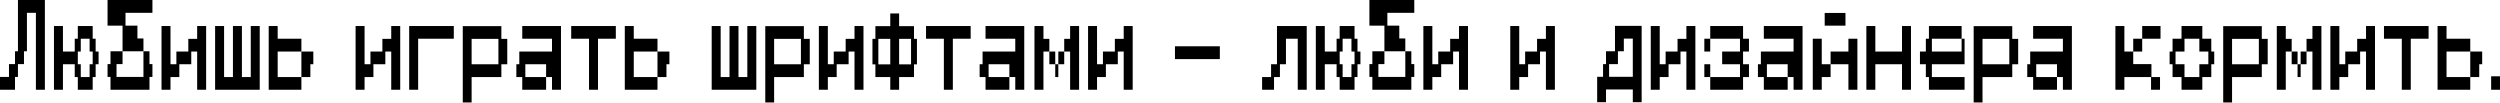
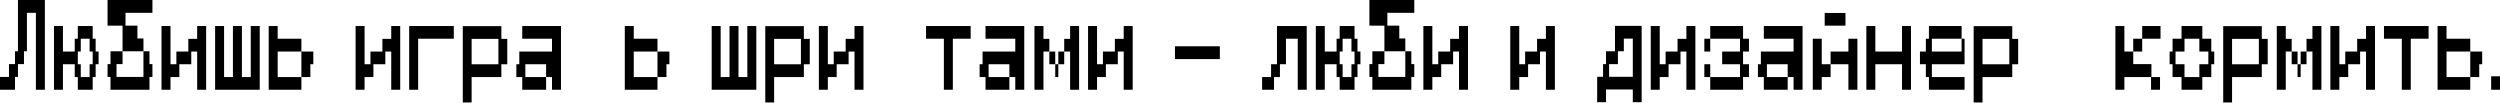
<svg xmlns="http://www.w3.org/2000/svg" width="1240" height="51" viewBox="0 0 1240 51" fill="none">
  <path d="M0 38.156H4.452V31.797H7.441V25.438H8.903V0H22.258V44.516H17.806V6.359H13.355V25.438H11.892V31.797H8.903V38.156H7.441V44.516H0V38.156Z" fill="black" />
  <path d="M26.767 44.516V12.91H31.218V25.565H37.069V19.205H38.595V12.91H45.972V19.205H47.435V25.565H48.897V31.861H47.435V38.22H45.972V44.516H38.595V38.22H37.069V31.861H31.218V44.516H26.767ZM38.595 25.565V31.861H40.058V38.22H44.446V31.861H45.972V25.565H44.446V19.205H40.058V25.565H38.595Z" fill="black" />
  <path d="M53.347 12.719V0H75.605V6.359H62.25V12.719H68.164V19.078H71.153V25.438H60.787V12.719H53.347ZM53.347 38.156V31.797H54.81V25.438H60.787V31.797H57.798V38.156H71.153V25.438H74.142V31.797H75.605V38.156H74.142V44.516H54.81V38.156H53.347Z" fill="black" />
  <path d="M97.793 44.516V25.565H94.867V31.861H88.953V38.22H84.565V44.516H80.114V12.91H84.565V31.861H87.49V25.565H93.405V19.269H97.793V12.91H102.244V44.516H97.793Z" fill="black" />
  <path d="M106.694 44.516V12.91H111.145V38.22H115.533V12.91H119.985V38.22H124.373V12.91H128.825V44.516H106.694Z" fill="black" />
-   <path d="M149.491 38.22V44.516H133.274V12.91H137.726V19.205H149.491V25.565H137.726V38.22H149.491ZM149.491 38.22V25.565H155.405V31.861H153.942V38.22H149.491Z" fill="black" />
+   <path d="M149.491 38.22V44.516H133.274V12.91H137.726V19.205H149.491V25.565H137.726V38.22ZM149.491 38.22V25.565H155.405V31.861H153.942V38.22H149.491Z" fill="black" />
  <path d="M194.053 44.516V25.565H191.128V31.861H185.214V38.22H180.826V44.516H176.374V12.91H180.826V31.861H183.751V25.565H189.665V19.269H194.053V12.91H198.505V44.516H194.053Z" fill="black" />
  <path d="M202.954 44.516V12.91H225.085V19.205H207.406V44.516H202.954Z" fill="black" />
  <path d="M229.535 50.812V12.973H248.676V19.269H251.602V31.861H248.676V38.22H233.923V50.812H229.535ZM233.923 19.269V31.861H247.214V19.269H233.923Z" fill="black" />
  <path d="M259.04 44.516V38.22H256.115V31.861H257.578V25.565H273.794V19.205H259.04V12.91H278.246V44.516H273.794V38.22H270.869V31.861H260.567V38.22H270.869V44.516H259.04Z" fill="black" />
-   <path d="M292.156 44.516V19.205H283.316V12.91H305.447V19.205H296.607V44.516H292.156Z" fill="black" />
  <path d="M326.113 38.22V44.516H309.897V12.91H314.348V19.205H326.113V25.565H314.348V38.22H326.113ZM326.113 38.22V25.565H332.027V31.861H330.565V38.22H326.113Z" fill="black" />
  <path d="M352.997 44.516V12.91H357.448V38.22H361.836V12.91H366.288V38.22H370.676V12.91H375.127V44.516H352.997Z" fill="black" />
  <path d="M379.577 50.812V12.973H398.719V19.269H401.644V31.861H398.719V38.22H383.965V50.812H379.577ZM383.965 19.269V31.861H397.256V19.269H383.965Z" fill="black" />
  <path d="M423.836 44.516V25.565H420.911V31.861H414.997V38.22H410.609V44.516H406.157V12.91H410.609V31.861H413.534V25.565H419.448V19.269H423.836V12.91H428.288V44.516H423.836Z" fill="black" />
-   <path d="M435.663 31.924H441.577V19.269H435.663V31.924ZM451.879 31.924V19.269H445.965V31.924H451.879ZM441.577 44.516V38.22H434.2V31.924H432.737V19.269H434.2V12.973H441.577V6.677H445.965V12.973H453.342V19.269H454.805V31.924H453.342V38.22H445.965V44.516H441.577Z" fill="black" />
  <path d="M468.157 44.516V19.205H459.318V12.91H481.449V19.205H472.609V44.516H468.157Z" fill="black" />
  <path d="M488.823 44.516V38.22H485.898V31.861H487.361V25.565H503.577V19.205H488.823V12.91H508.029V44.516H503.577V38.22H500.652V31.861H490.35V38.22H500.652V44.516H488.823Z" fill="black" />
  <path d="M530.779 44.516V25.565H527.853V19.269H530.779V12.91H535.23V44.516H530.779ZM513.099 44.516V12.91H517.551V19.269H520.476V25.565H517.551V44.516H513.099ZM523.402 25.565V31.861H520.476V25.565H523.402ZM527.853 25.565V31.861H524.928V25.565H527.853ZM524.928 31.861V38.22H523.402V31.861H524.928Z" fill="black" />
  <path d="M557.359 44.516V25.565H554.434V31.861H548.519V38.22H544.131V44.516H539.68V12.91H544.131V31.861H547.057V25.565H552.971V19.269H557.359V12.91H561.811V44.516H557.359Z" fill="black" />
  <path d="M582.78 29.317V22.957H605.038V29.317H582.78Z" fill="black" />
  <path d="M643.683 44.516V19.205H637.832V31.861H634.843V38.22H631.918V44.516H626.004V38.22H630.455V31.861H633.381V12.91H648.134V44.516H643.683Z" fill="black" />
  <path d="M652.646 44.516V12.91H657.098V25.565H662.948V19.205H664.475V12.91H671.851V19.205H673.314V25.565H674.777V31.861H673.314V38.22H671.851V44.516H664.475V38.22H662.948V31.861H657.098V44.516H652.646ZM664.475 25.565V31.861H665.937V38.22H670.325V31.861H671.851V25.565H670.325V19.205H665.937V25.565H664.475Z" fill="black" />
  <path d="M679.226 12.719V0H701.484V6.359H688.13V12.719H694.044V19.078H697.033V25.438H686.667V12.719H679.226ZM679.226 38.156V31.797H680.689V25.438H686.667V31.797H683.678V38.156H697.033V25.438H700.022V31.797H701.484V38.156H700.022V44.516H680.689V38.156H679.226Z" fill="black" />
  <path d="M723.672 44.516V25.565H720.747V31.861H714.833V38.22H710.445V44.516H705.993V12.91H710.445V31.861H713.37V25.565H719.284V19.269H723.672V12.91H728.124V44.516H723.672Z" fill="black" />
  <path d="M766.772 44.516V25.565H763.847V31.861H757.933V38.22H753.545V44.516H749.093V12.91H753.545V31.861H756.47V25.565H762.384V19.269H766.772V12.91H771.224V44.516H766.772Z" fill="black" />
  <path d="M792.193 50.684V38.093H795.118V31.797H796.581V25.438H801.032V12.846H814.26V50.684H809.872V44.389H796.581V50.684H792.193ZM798.107 38.093H809.872V19.142H805.42V25.438H802.495V31.797H798.107V38.093Z" fill="black" />
  <path d="M836.452 44.516V25.565H833.527V31.861H827.613V38.22H823.225V44.516H818.773V12.91H823.225V31.861H826.15V25.565H832.064V19.269H836.452V12.91H840.904V44.516H836.452Z" fill="black" />
  <path d="M848.279 19.205V12.91H864.559V19.205H867.484V25.565H864.559V31.861H867.484V38.22H864.559V44.516H848.279V38.22H845.353V31.861H848.279V38.22H863.033V31.861H854.193V25.565H863.033V19.205H848.279ZM845.353 25.565V19.205H848.279V25.565H845.353Z" fill="black" />
  <path d="M874.859 44.516V38.22H871.934V31.861H873.396V25.565H889.613V19.205H874.859V12.91H894.064V44.516H889.613V38.22H886.688V31.861H876.385V38.22H886.688V44.516H874.859Z" fill="black" />
  <path d="M905.049 12.719V6.423H915.352V12.719H905.049ZM916.814 25.565V19.205H921.266V44.516H916.814V31.861H907.975V25.565H916.814ZM899.135 44.516V19.205H903.587V31.861H907.975V38.22H903.587V44.516H899.135Z" fill="black" />
  <path d="M925.715 44.516V12.91H930.167V25.565H943.395V12.91H947.846V44.516H943.395V31.861H930.167V44.516H925.715Z" fill="black" />
  <path d="M956.747 44.516V38.22H955.221V31.861H952.296V25.565H955.221V19.205H956.747V12.91H972.964V19.205H958.21V25.565H972.964V19.205H974.426V31.861H958.21V38.22H974.426V44.516H956.747Z" fill="black" />
  <path d="M978.938 50.812V12.973H998.08V19.269H1001.01V31.861H998.08V38.22H983.326V50.812H978.938ZM983.326 19.269V31.861H996.617V19.269H983.326Z" fill="black" />
-   <path d="M1008.44 44.516V38.22H1005.52V31.861H1006.98V25.565H1023.2V19.205H1008.44V12.91H1027.65V44.516H1023.2V38.22H1020.27V31.861H1009.97V38.22H1020.27V44.516H1008.44Z" fill="black" />
  <path d="M1049.24 44.516V12.91H1053.69V25.565H1058.08V31.797H1067.11V38.22H1071.37V44.516H1066.92V38.22H1053.69V44.516H1049.24ZM1062.53 19.205V12.91H1071.62V19.205H1062.53ZM1058.08 25.565V19.205H1062.53V25.565H1058.08Z" fill="black" />
  <path d="M1083.51 38.22H1090.88V31.861H1095.34V25.565H1090.88V19.205H1083.51V25.565H1079.06V31.861H1083.51V38.22ZM1082.04 44.516V38.22H1077.59V31.861H1076.13V25.565H1077.59V19.205H1082.04V12.91H1092.35V19.205H1096.8V25.565H1098.26V31.861H1096.8V38.22H1092.35V44.516H1082.04Z" fill="black" />
  <path d="M1102.71 50.812V12.973H1121.85V19.269H1124.78V31.861H1121.85V38.22H1107.1V50.812H1102.71ZM1107.1 19.269V31.861H1120.39V19.269H1107.1Z" fill="black" />
  <path d="M1146.97 44.516V25.565H1144.04V19.269H1146.97V12.91H1151.42V44.516H1146.97ZM1129.29 44.516V12.91H1133.74V19.269H1136.67V25.565H1133.74V44.516H1129.29ZM1139.59 25.565V31.861H1136.67V25.565H1139.59ZM1144.04 25.565V31.861H1141.12V25.565H1144.04ZM1141.12 31.861V38.22H1139.59V31.861H1141.12Z" fill="black" />
  <path d="M1173.55 44.516V25.565H1170.62V31.861H1164.71V38.22H1160.32V44.516H1155.87V12.91H1160.32V31.861H1163.25V25.565H1169.16V19.269H1173.55V12.91H1178V44.516H1173.55Z" fill="black" />
  <path d="M1191.29 44.516V19.205H1182.45V12.91H1204.58V19.205H1195.74V44.516H1191.29Z" fill="black" />
  <path d="M1225.25 38.22V44.516H1209.03V12.91H1213.48V19.205H1225.25V25.565H1213.48V38.22H1225.25ZM1225.25 38.22V25.565H1231.16V31.861H1229.7V38.22H1225.25Z" fill="black" />
  <path d="M1235.61 44.516V37.839H1240V44.516H1235.61Z" fill="black" />
</svg>